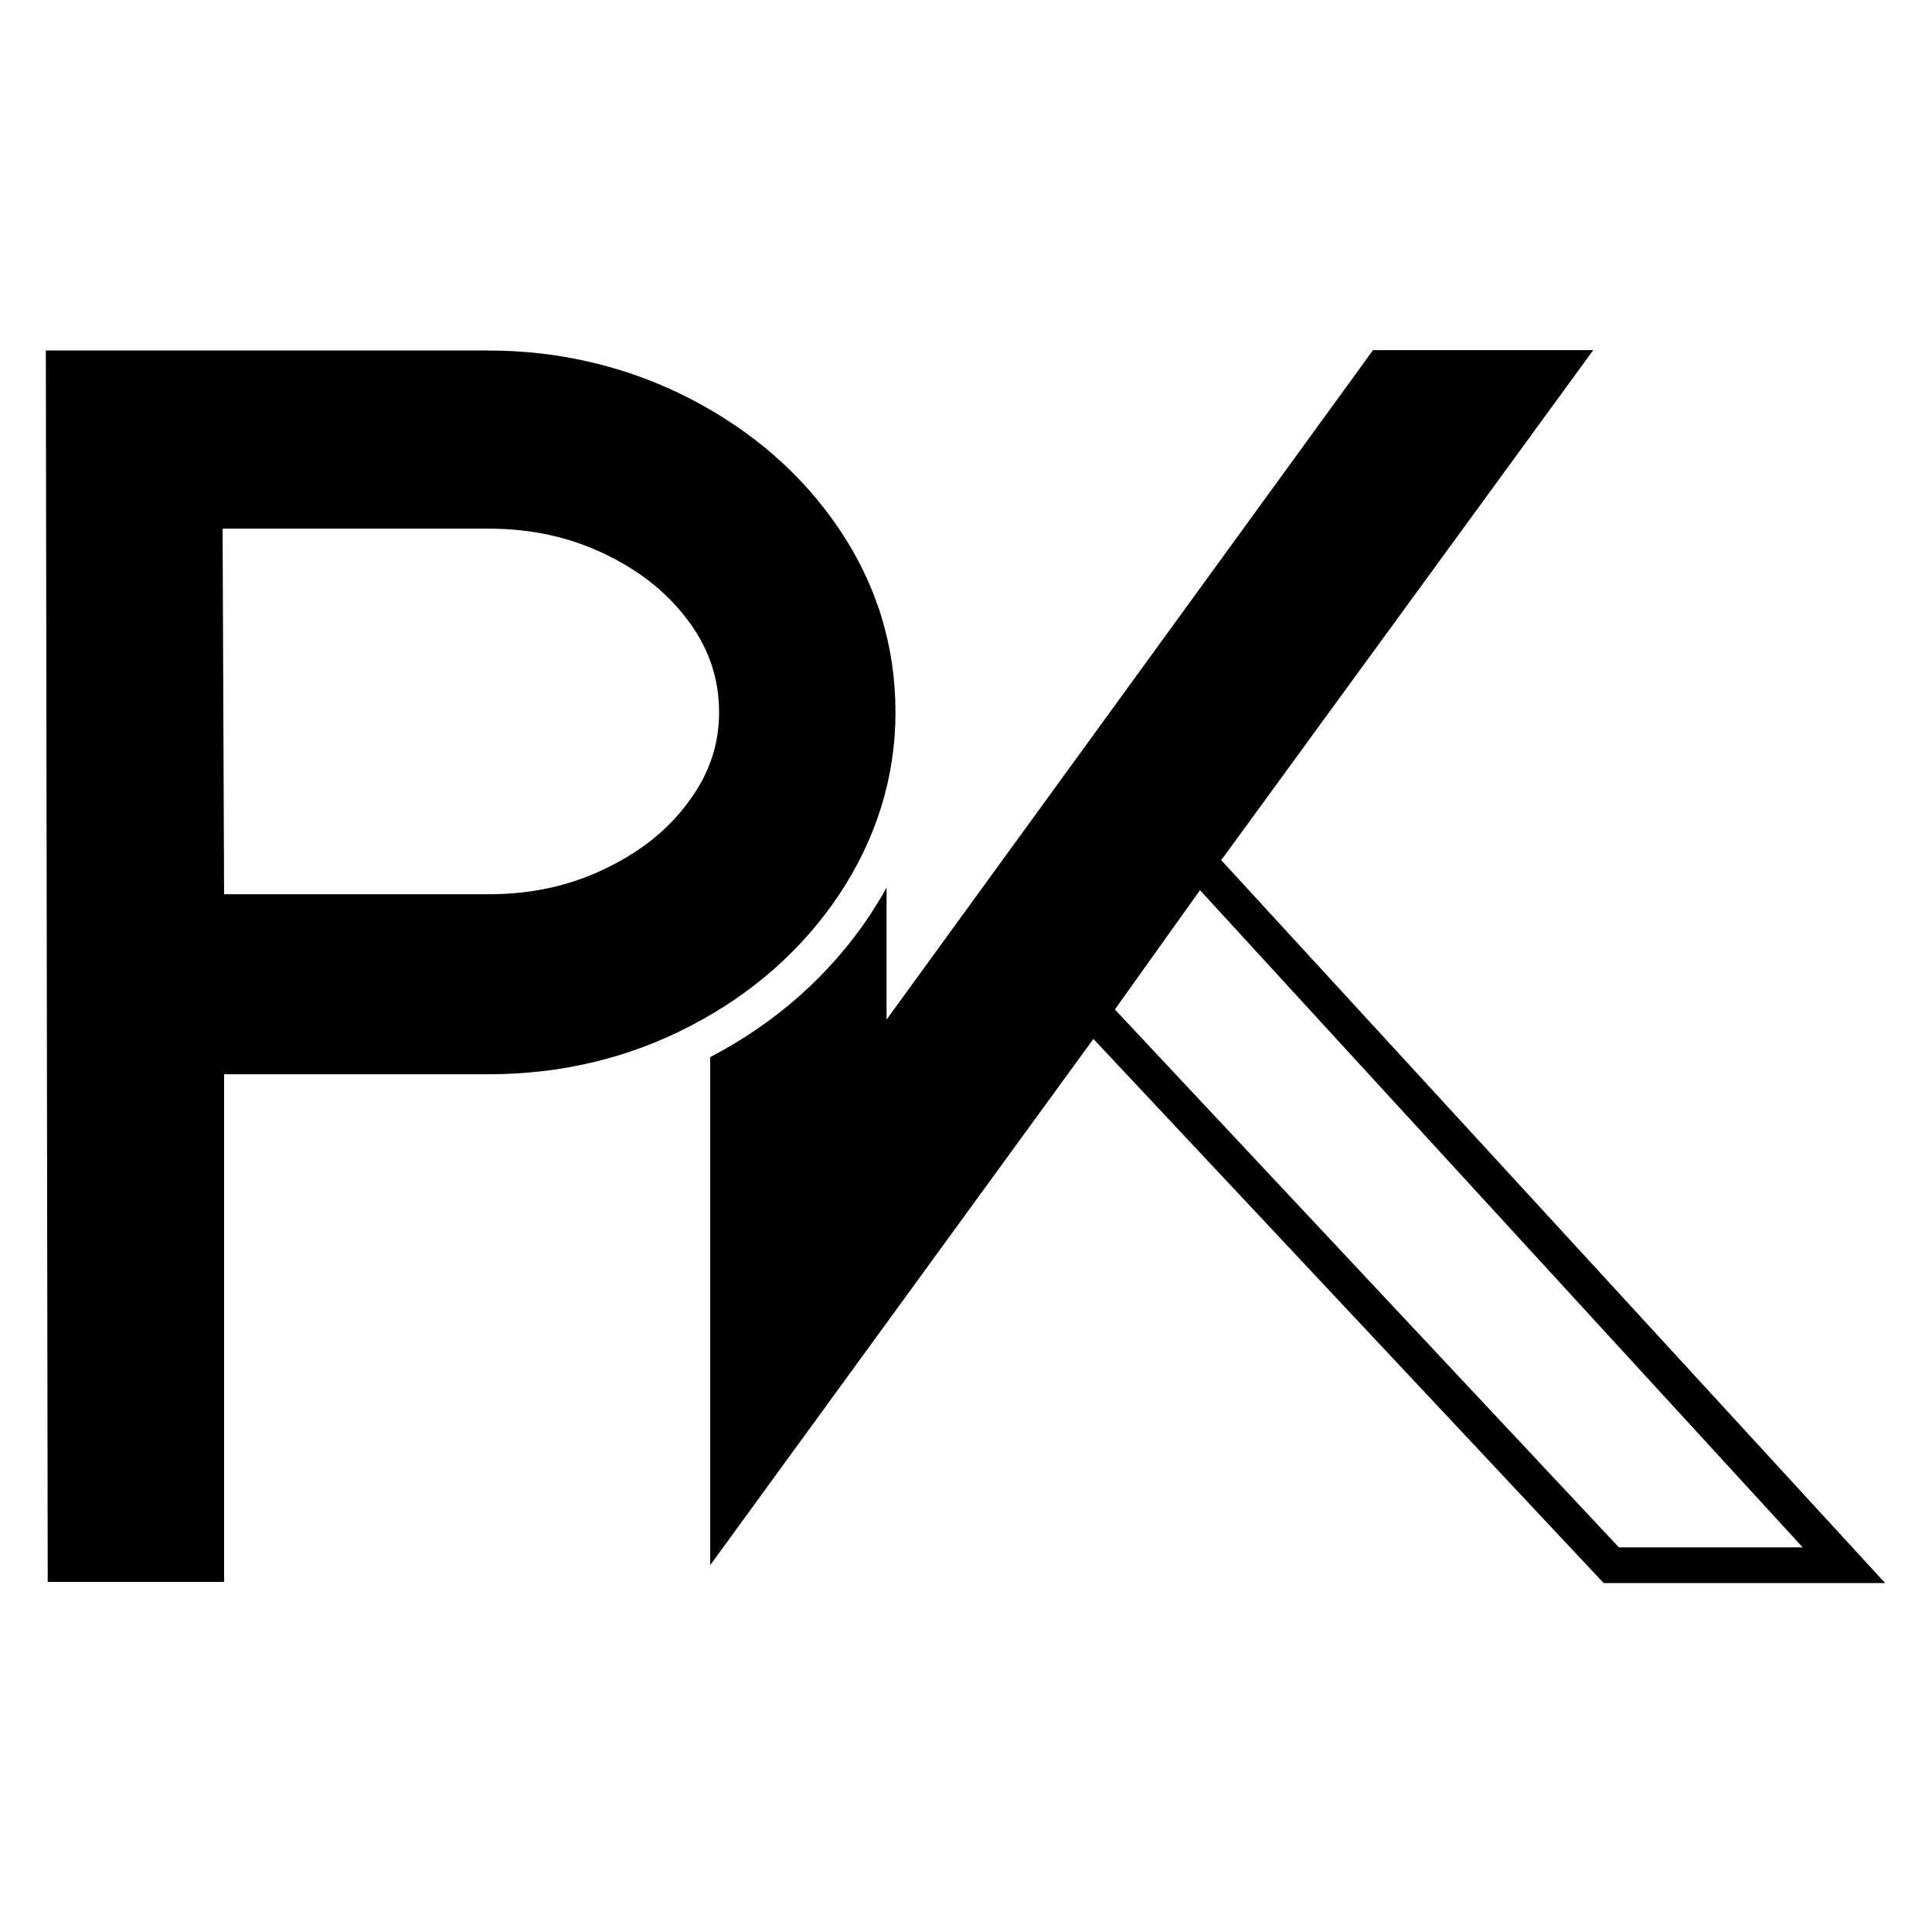
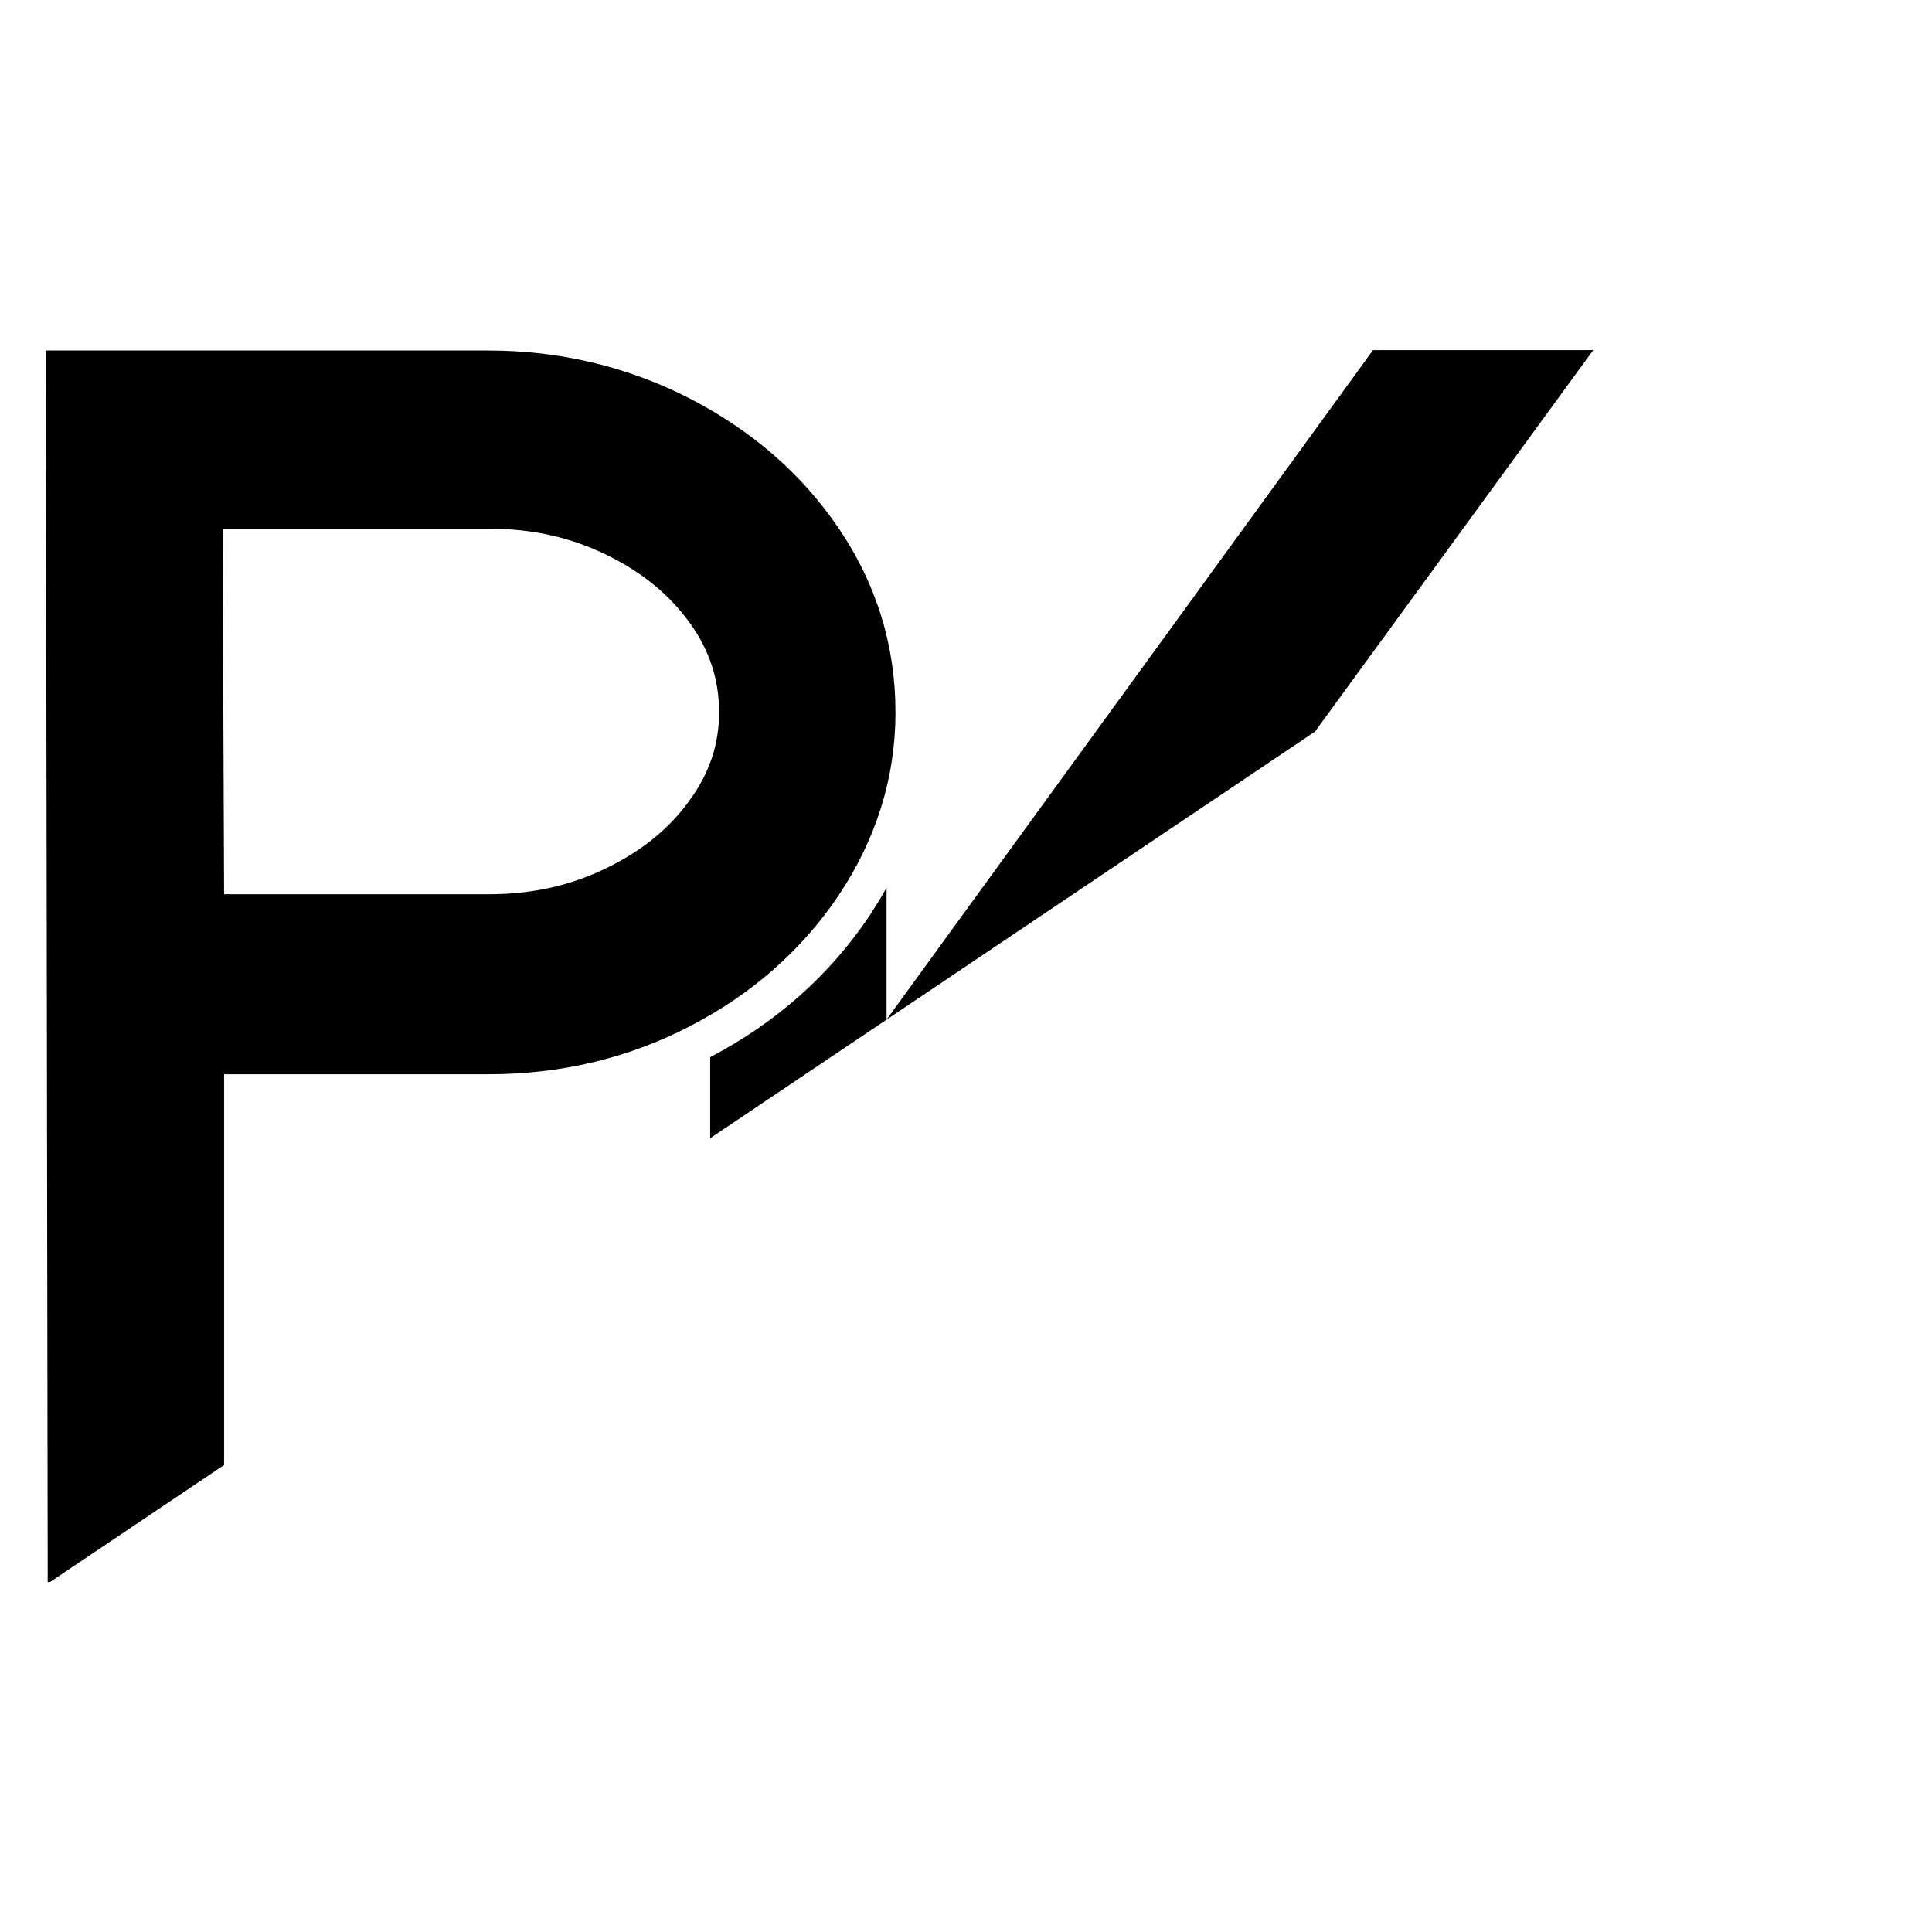
<svg xmlns="http://www.w3.org/2000/svg" width="500" zoomAndPan="magnify" viewBox="0 0 375 375" height="500" preserveAspectRatio="xMidYMid meet" version="1.2">
  <defs>
    <clipPath id="833ead1a8a">
-       <path d="M 8.898 67.613 L 365.898 67.613 L 365.898 307.613 L 8.898 307.613 Z M 8.898 67.613 " />
+       <path d="M 8.898 67.613 L 365.898 67.613 L 8.898 307.613 Z M 8.898 67.613 " />
    </clipPath>
  </defs>
  <g id="63d75d7303">
-     <rect x="0" width="375" y="0" height="375" style="fill:#ffffff;fill-opacity:1;stroke:none;" />
    <rect x="0" width="375" y="0" height="375" style="fill:#ffffff;fill-opacity:1;stroke:none;" />
    <g clip-rule="nonzero" clip-path="url(#833ead1a8a)">
      <path style=" stroke:none;fill-rule:nonzero;fill:#000000;fill-opacity:1;" d="M 162.785 102.539 C 155.648 92 145.918 83.555 133.883 77.348 C 121.918 71.211 108.727 68.035 94.816 68.035 L 8.898 68.035 L 9.262 307.051 L 43.496 307.051 L 43.496 208.512 L 94.816 208.512 C 108.801 208.512 121.918 205.41 133.883 199.199 C 145.918 192.992 155.648 184.402 162.785 173.789 C 170.066 162.891 173.812 150.906 173.812 138.273 C 173.812 125.352 170.137 113.367 162.785 102.539 Z M 134.027 155.094 C 130.062 160.723 124.727 165.055 117.809 168.449 C 110.746 171.914 103.25 173.574 94.816 173.574 L 43.496 173.574 L 43.207 102.613 L 94.816 102.613 C 103.25 102.613 110.746 104.273 117.809 107.738 C 124.727 111.133 129.988 115.461 134.027 121.094 C 137.773 126.363 139.574 131.992 139.574 138.273 C 139.574 144.336 137.773 149.895 134.027 155.094 Z M 237.023 166.934 L 237.746 165.992 L 309.246 67.961 L 266.504 67.961 L 172.082 197.902 L 172.082 172.273 C 171.074 174.152 169.922 175.957 168.766 177.762 C 161.055 189.238 150.676 198.48 137.848 205.191 L 137.848 303.801 L 212.23 201.656 L 311.266 307.266 L 365.898 307.266 Z M 216.41 195.953 L 217.059 195.016 L 232.918 172.781 L 349.898 300.336 L 314.219 300.336 Z M 216.41 195.953 " />
    </g>
  </g>
</svg>